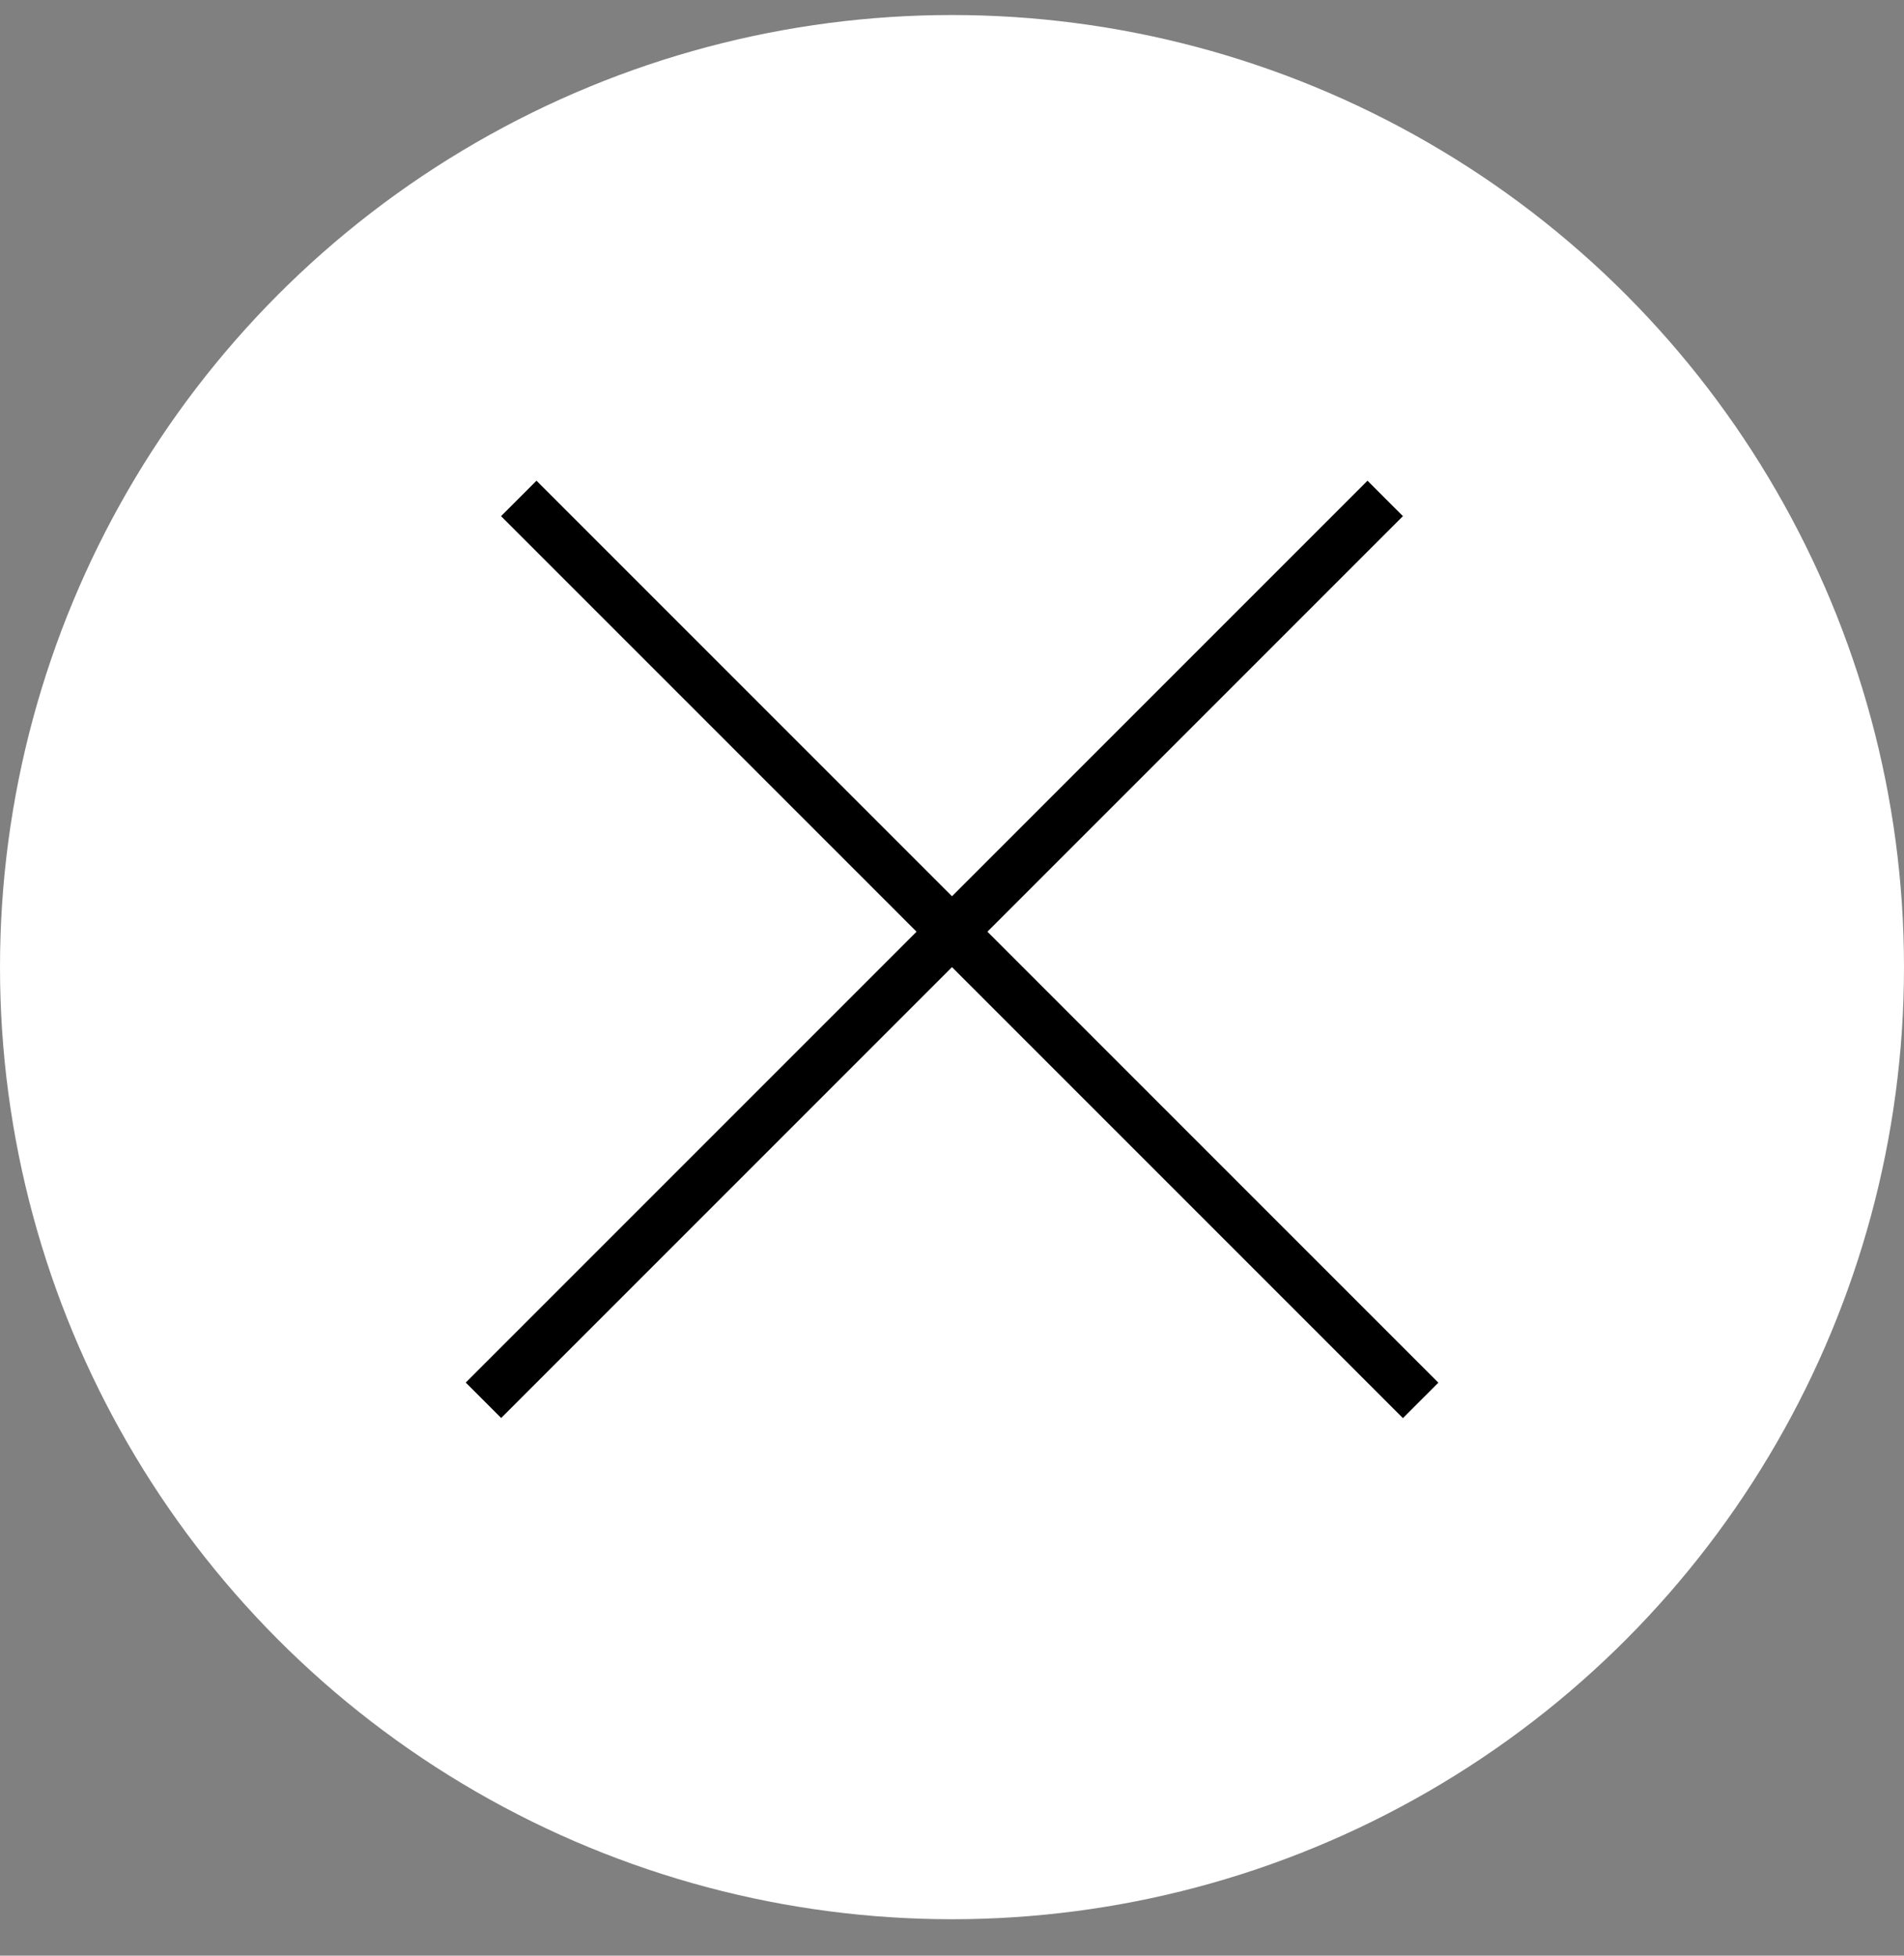
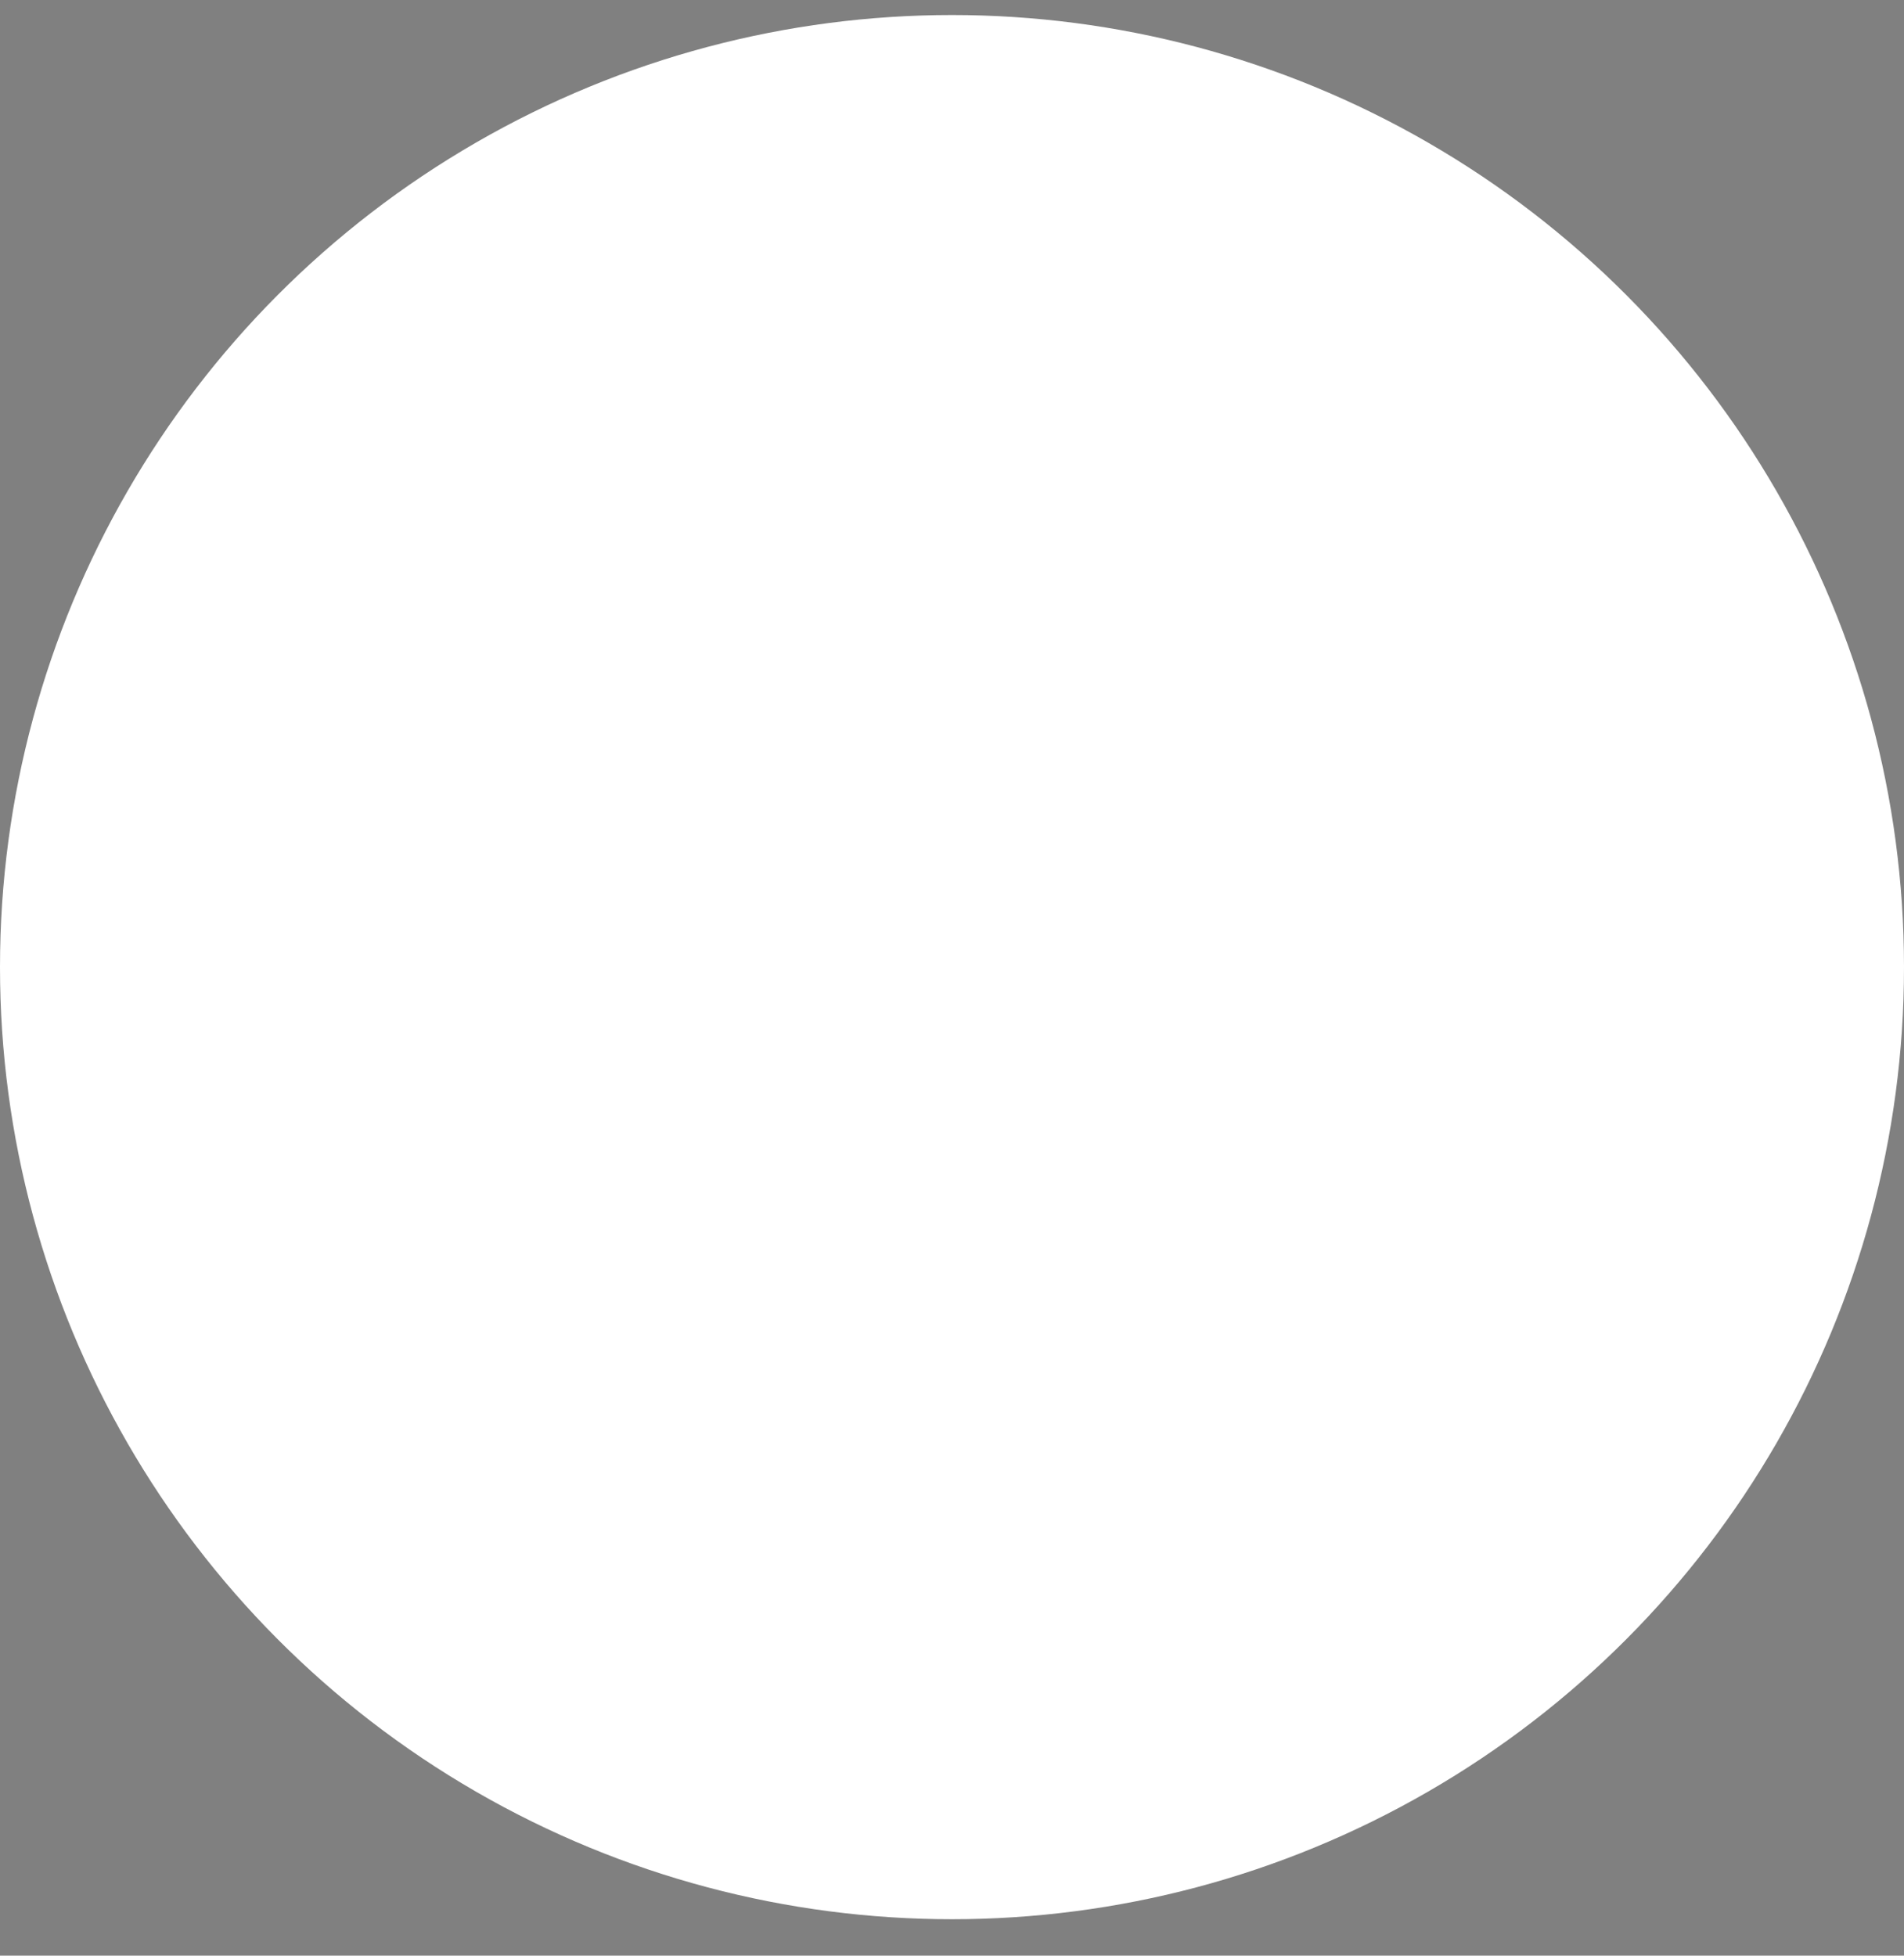
<svg xmlns="http://www.w3.org/2000/svg" width="37" height="38" viewBox="0 0 37 38" fill="none">
  <rect x="0" y="0" width="37" height="38" fill="#808080" stroke="none" />
  <circle cx="18.5" cy="18.792" r="18.5" fill="white" />
-   <line x1="10.081" y1="9.685" x2="27.607" y2="27.211" stroke="black" stroke-width="0.974" />
-   <line y1="-0.487" x2="24.786" y2="-0.487" transform="matrix(-0.707 0.707 0.707 0.707 27.263 10.029)" stroke="black" stroke-width="0.974" />
</svg>